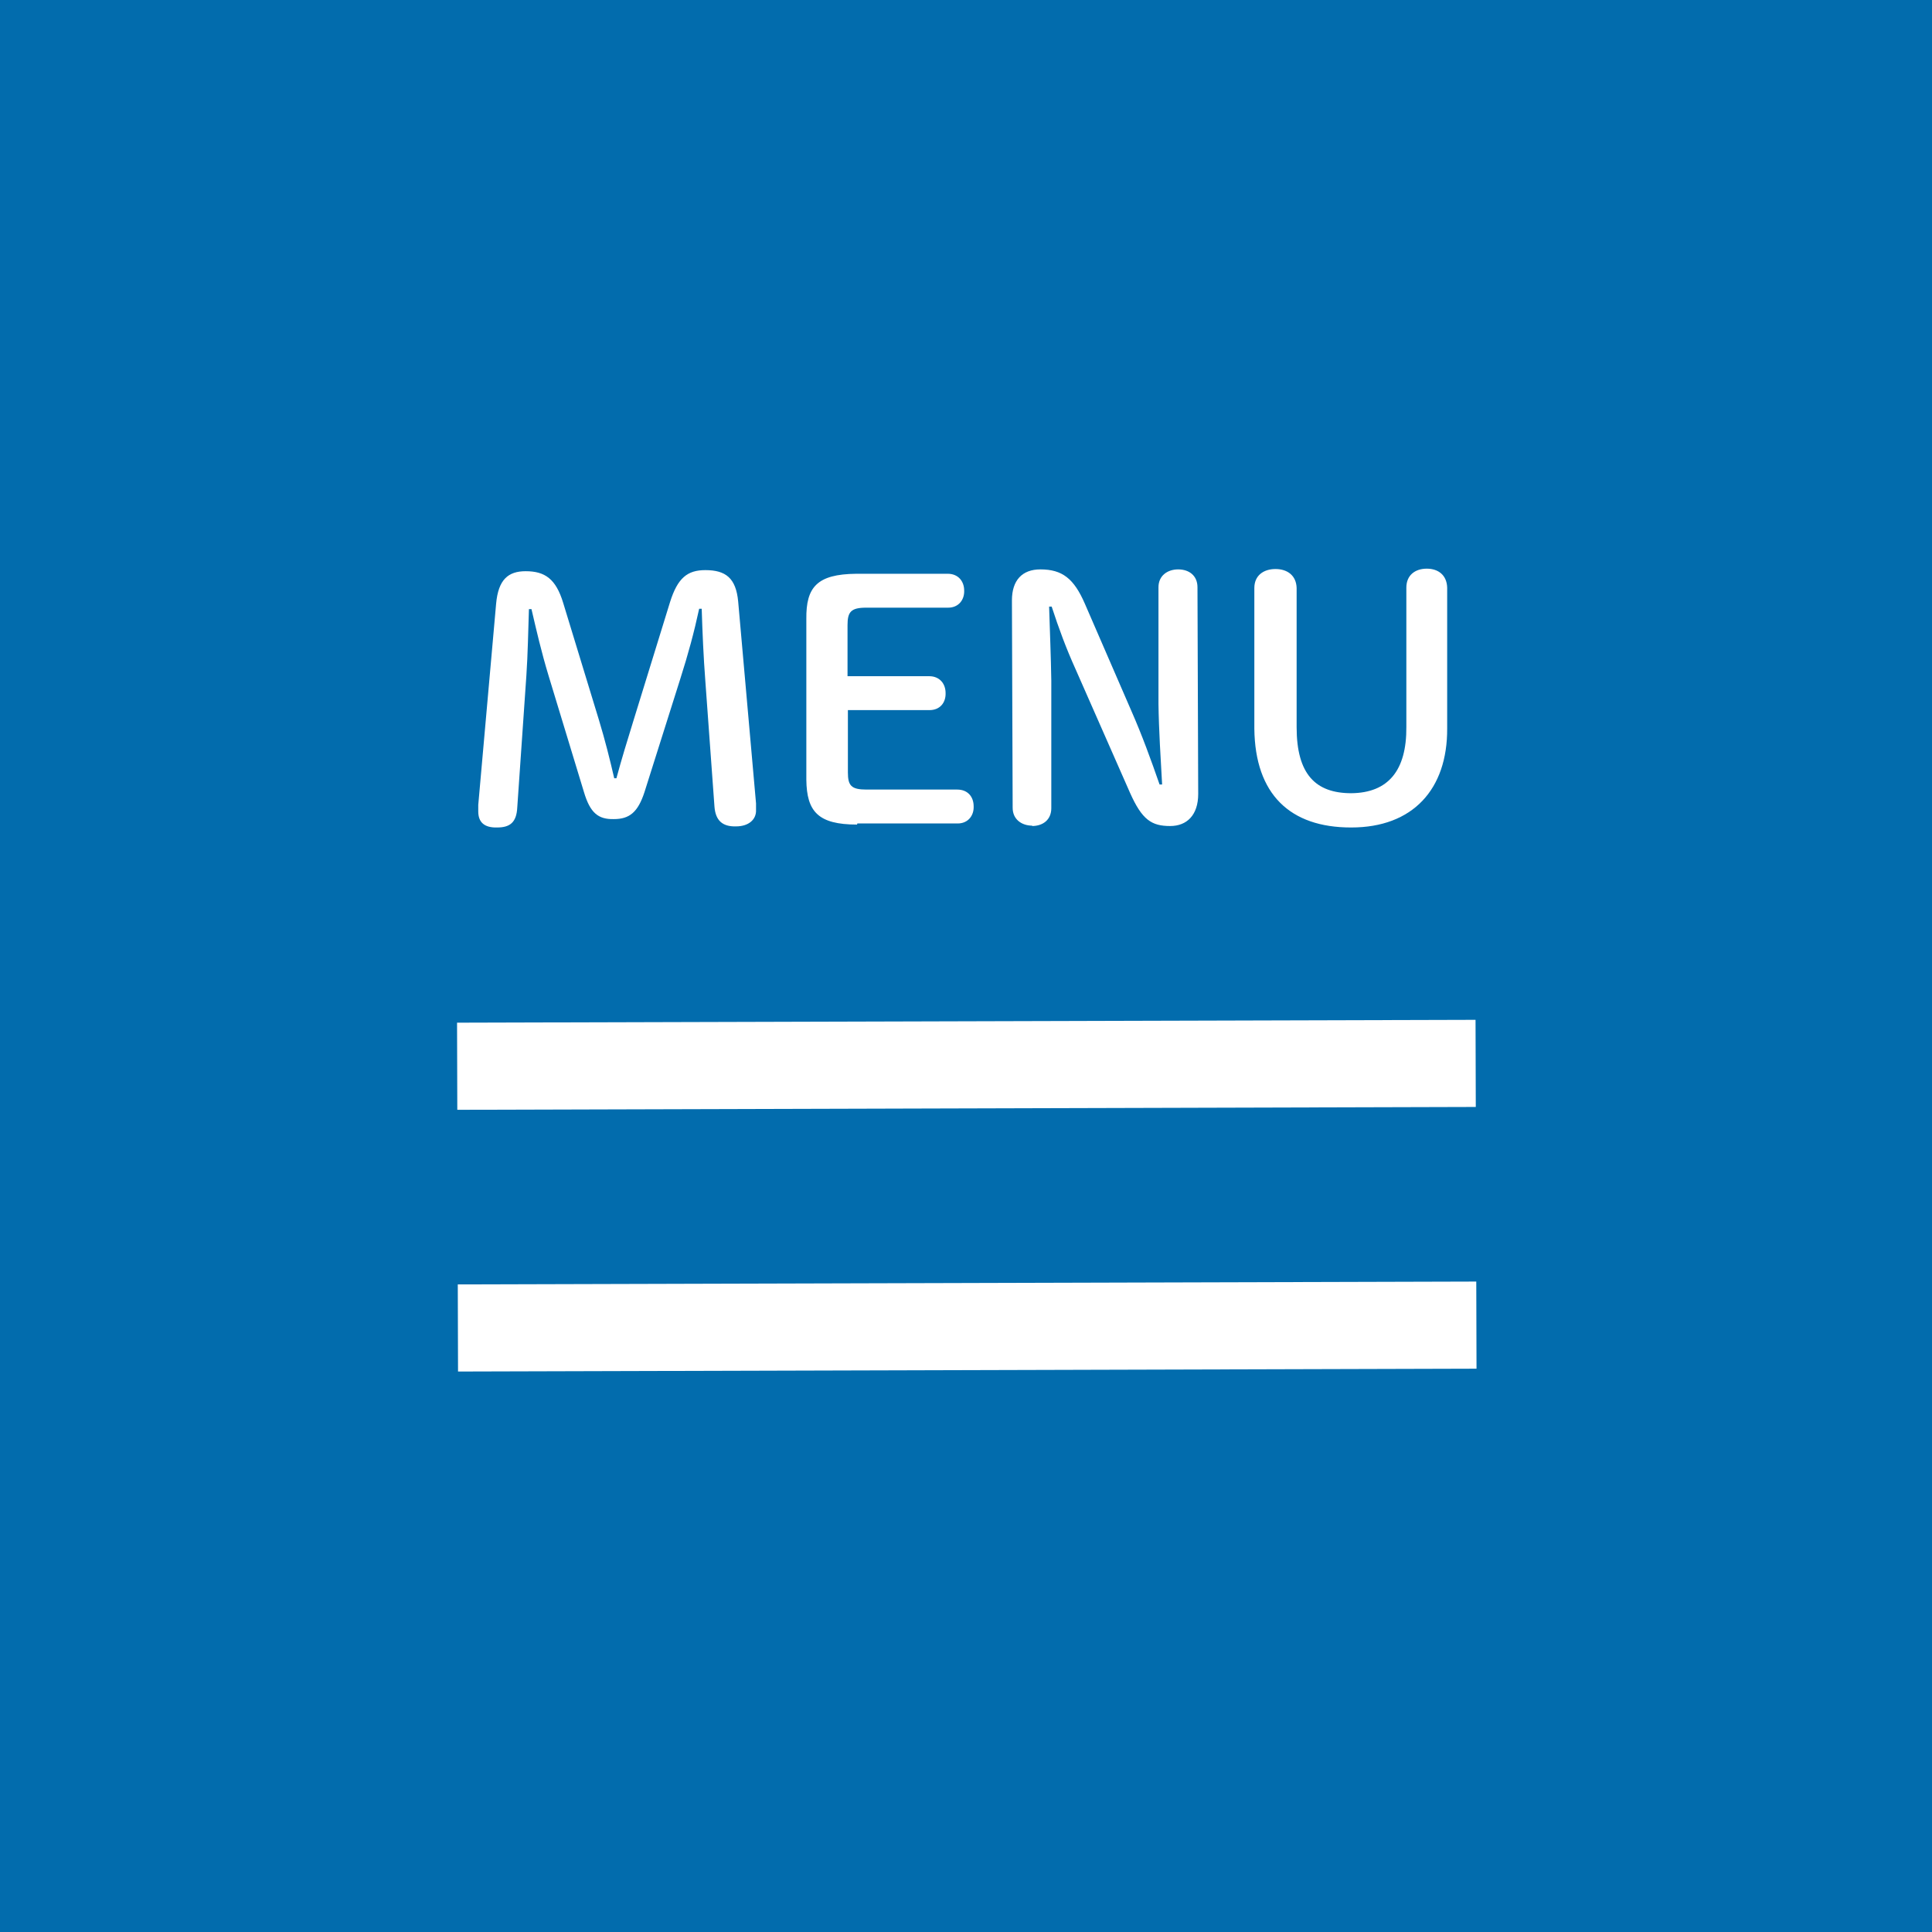
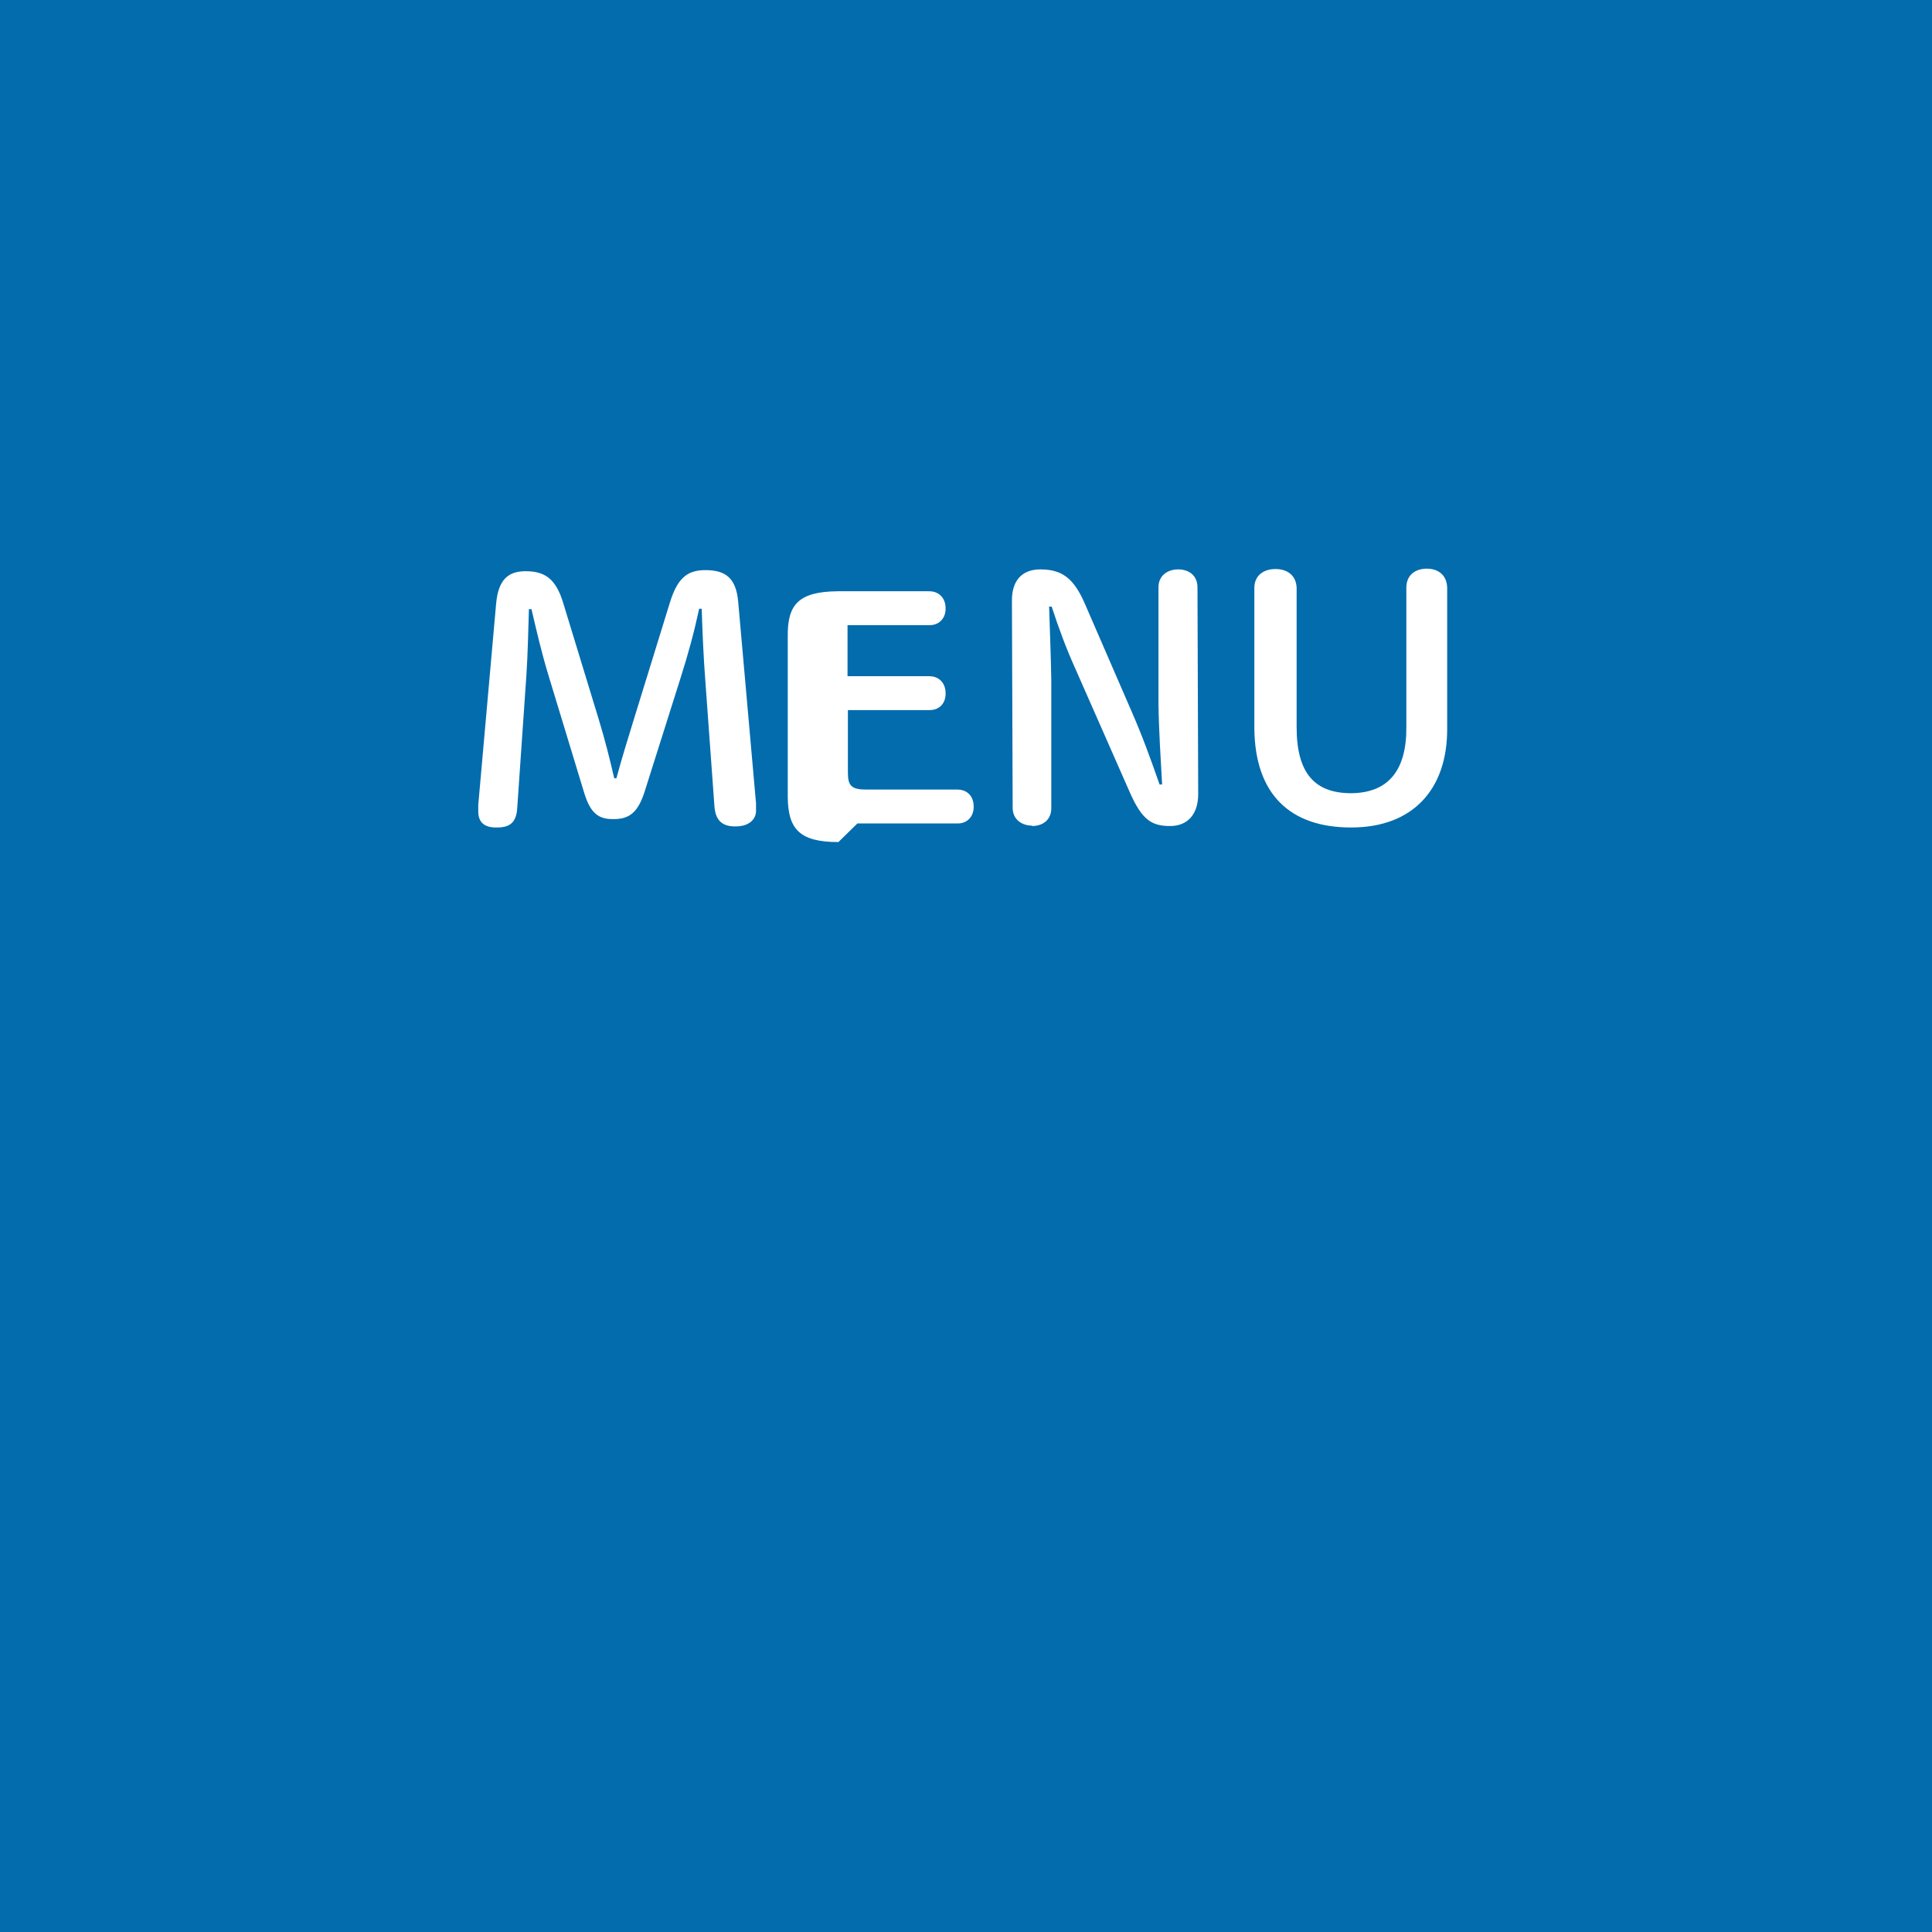
<svg xmlns="http://www.w3.org/2000/svg" id="_レイヤー_2" data-name="レイヤー 2" viewBox="0 0 53 53">
  <defs>
    <style>
      .cls-1 {
        fill: #026cad;
      }

      .cls-2 {
        fill: #fff;
      }
    </style>
  </defs>
  <g id="_レイヤー_1-2" data-name="レイヤー 1">
    <g>
      <rect class="cls-1" width="53" height="53" />
      <g>
-         <rect class="cls-2" x="12.54" y="28.02" width="27.94" height="2.39" transform="translate(-.08 .07) rotate(-.16)" />
-         <rect class="cls-2" x="12.56" y="35.2" width="27.94" height="2.39" transform="translate(-.1 .07) rotate(-.16)" />
        <path class="cls-2" d="M13.64,22.7c.35,0,.53-.14.55-.55l.25-3.62c.04-.59.05-1.23.07-1.82h.07c.14.6.27,1.17.47,1.83l.97,3.19c.17.57.39.75.82.74.43,0,.66-.19.84-.74l.98-3.1c.22-.69.38-1.28.52-1.93h.07c.02.66.05,1.34.1,1.99l.25,3.44c.03.38.22.55.59.54.35,0,.56-.19.55-.45,0-.04,0-.09,0-.18l-.49-5.54c-.06-.64-.34-.86-.9-.86-.49,0-.76.21-.97.88l-1,3.24c-.17.55-.33,1.07-.47,1.59h-.06c-.12-.52-.25-1.04-.42-1.6l-.98-3.21c-.2-.66-.5-.87-1.03-.87-.48,0-.75.23-.81.89l-.49,5.52c0,.07,0,.15,0,.18,0,.3.17.45.52.44Z" />
-         <path class="cls-2" d="M23.52,22.59h2.75c.29,0,.45-.22.44-.47,0-.26-.16-.46-.45-.46h-2.49c-.42,0-.51-.11-.51-.47v-1.71s2.24,0,2.24,0c.29,0,.45-.21.44-.47,0-.25-.16-.46-.45-.46h-2.24s0-1.4,0-1.4c0-.36.09-.48.51-.48h2.25c.29,0,.45-.22.44-.47,0-.25-.16-.46-.45-.46h-2.51c-1.08.01-1.38.37-1.37,1.24v4.41c.01.87.32,1.23,1.39,1.23Z" />
+         <path class="cls-2" d="M23.52,22.59h2.75c.29,0,.45-.22.44-.47,0-.26-.16-.46-.45-.46h-2.49c-.42,0-.51-.11-.51-.47v-1.71s2.24,0,2.24,0c.29,0,.45-.21.44-.47,0-.25-.16-.46-.45-.46h-2.24s0-1.4,0-1.4h2.25c.29,0,.45-.22.44-.47,0-.25-.16-.46-.45-.46h-2.51c-1.08.01-1.38.37-1.37,1.24v4.41c.01.87.32,1.23,1.39,1.23Z" />
        <path class="cls-2" d="M28.31,22.66c.3,0,.53-.17.53-.49v-3.5c-.01-.67-.04-1.36-.06-2.03h.07c.2.61.39,1.13.67,1.75l1.48,3.36c.33.74.59.91,1.1.91.46,0,.77-.3.77-.88l-.02-5.67c0-.32-.23-.49-.53-.49-.29,0-.54.17-.54.49v3.2c.01.72.06,1.49.1,2.21h-.07c-.24-.69-.48-1.35-.77-2.01l-1.28-2.95c-.3-.69-.62-.94-1.22-.94-.5,0-.78.3-.78.85l.02,5.69c0,.32.25.49.54.49Z" />
        <path class="cls-2" d="M37.07,22.7c1.68,0,2.64-1.04,2.63-2.72v-3.86c-.01-.34-.24-.52-.56-.52-.32,0-.56.18-.56.52v3.82c.01,1.2-.5,1.81-1.51,1.82-.98,0-1.5-.52-1.5-1.81v-3.82c-.01-.34-.25-.52-.58-.52-.33,0-.58.18-.58.52v3.86c.02,1.8.98,2.71,2.65,2.71Z" />
      </g>
    </g>
  </g>
</svg>